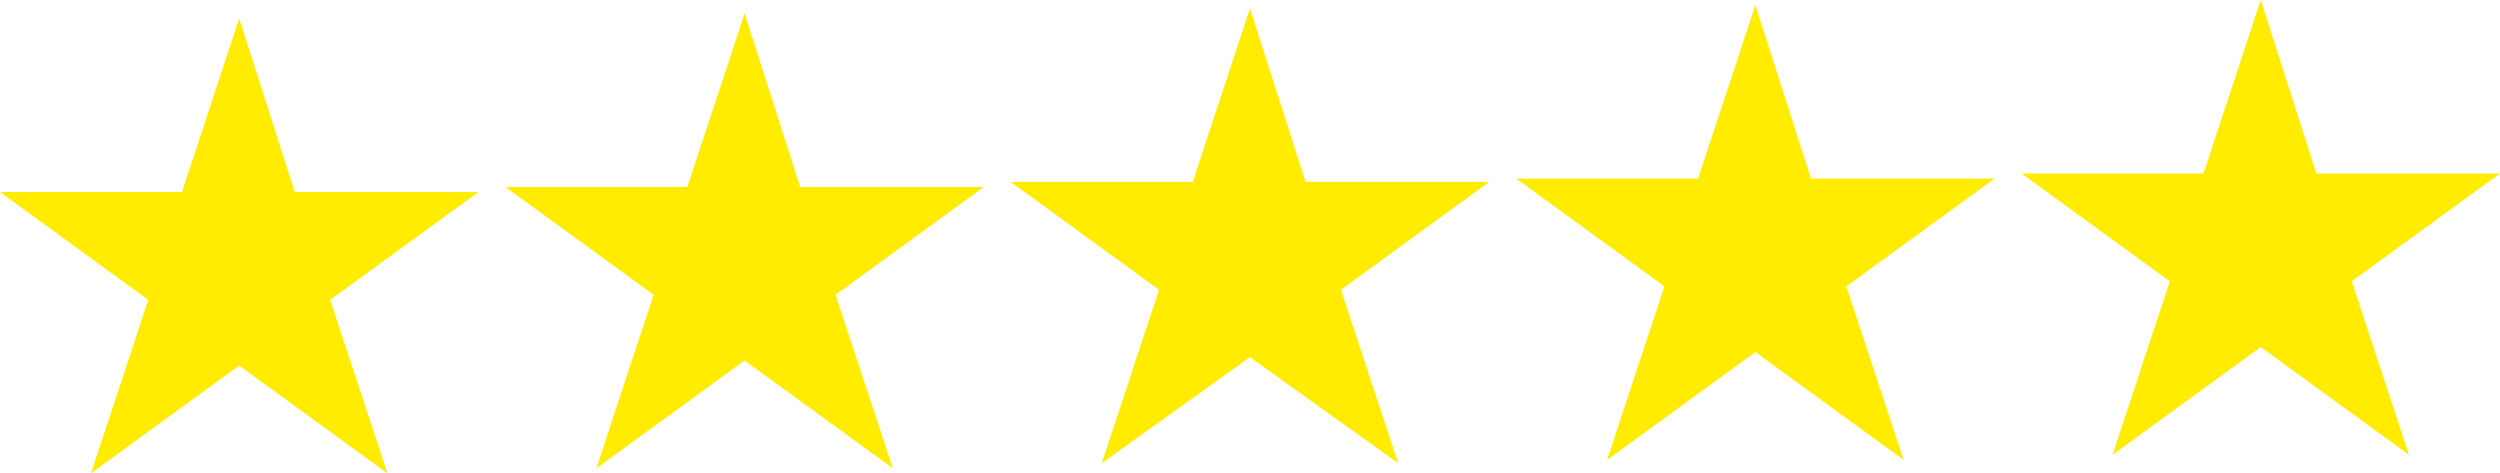
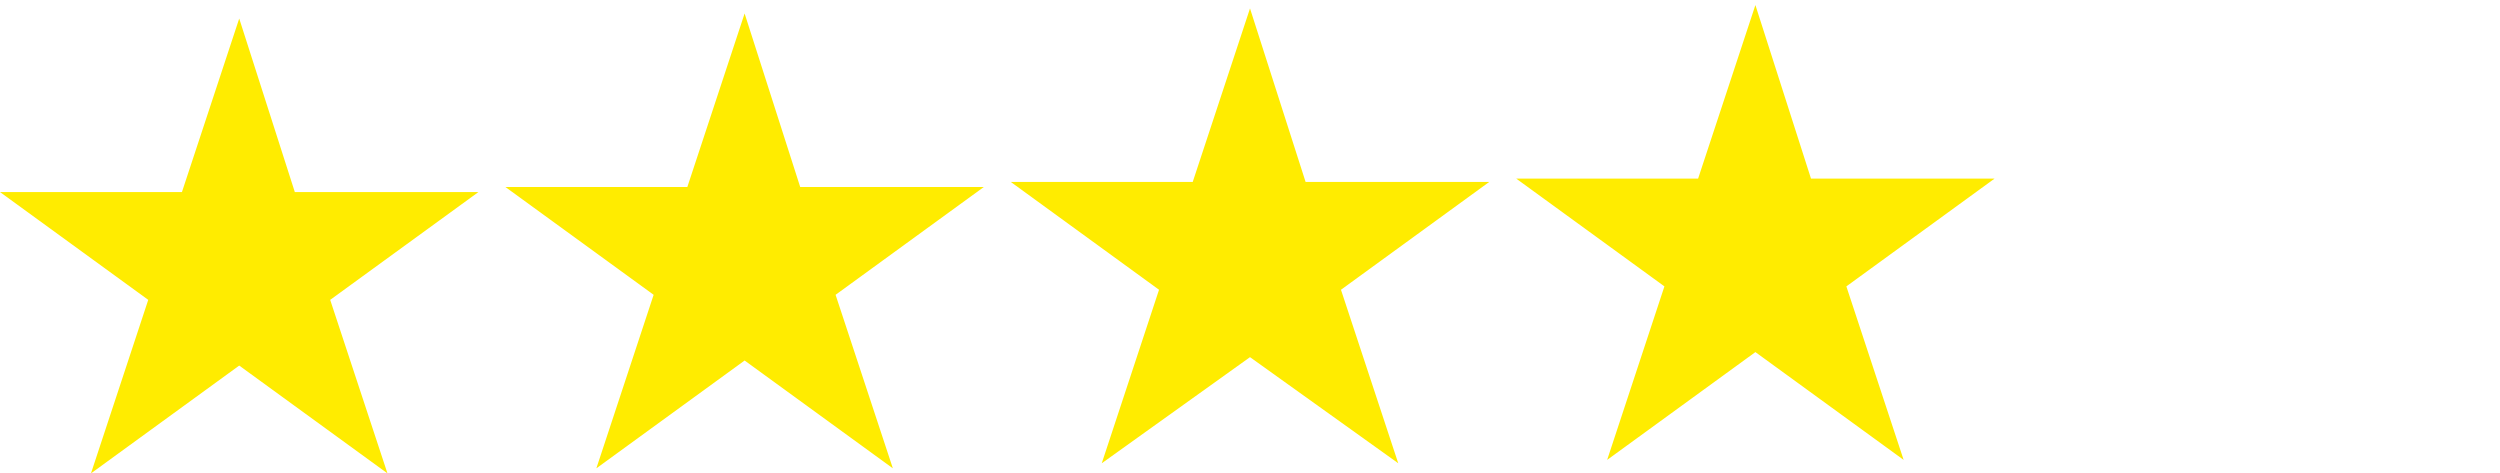
<svg xmlns="http://www.w3.org/2000/svg" version="1.1" id="Layer_1" x="0px" y="0px" width="148.4px" height="28.1px" viewBox="0 0 148.4 28.1" enable-background="new 0 0 148.4 28.1" xml:space="preserve">
  <polygon fill="#FFEC00" points="14.2,1.1 17.5,11.4 28.4,11.4 19.6,17.8 23,28.1 14.2,21.7 5.4,28.1 8.8,17.8 0,11.4 10.8,11.4 " />
  <polygon fill="#FFEC00" points="44.2,0.8 47.5,11.1 58.4,11.1 49.6,17.5 53,27.8 44.2,21.4 35.4,27.8 38.8,17.5 30,11.1 40.8,11.1   " />
  <polygon fill="#FFEC00" points="74.2,0.5 77.5,10.8 88.4,10.8 79.6,17.2 83,27.5 74.2,21.2 65.4,27.5 68.8,17.2 60,10.8 70.8,10.8   " />
  <polygon fill="#FFEC00" points="104.2,0.3 107.5,10.6 118.4,10.6 109.6,17 113,27.3 104.2,20.9 95.4,27.3 98.8,17 90,10.6   100.8,10.6 " />
-   <polygon fill="#FFEC00" points="134.2,0 137.5,10.3 148.4,10.3 139.6,16.7 143,27 134.2,20.6 125.4,27 128.8,16.7 120,10.3   130.8,10.3 " />
</svg>